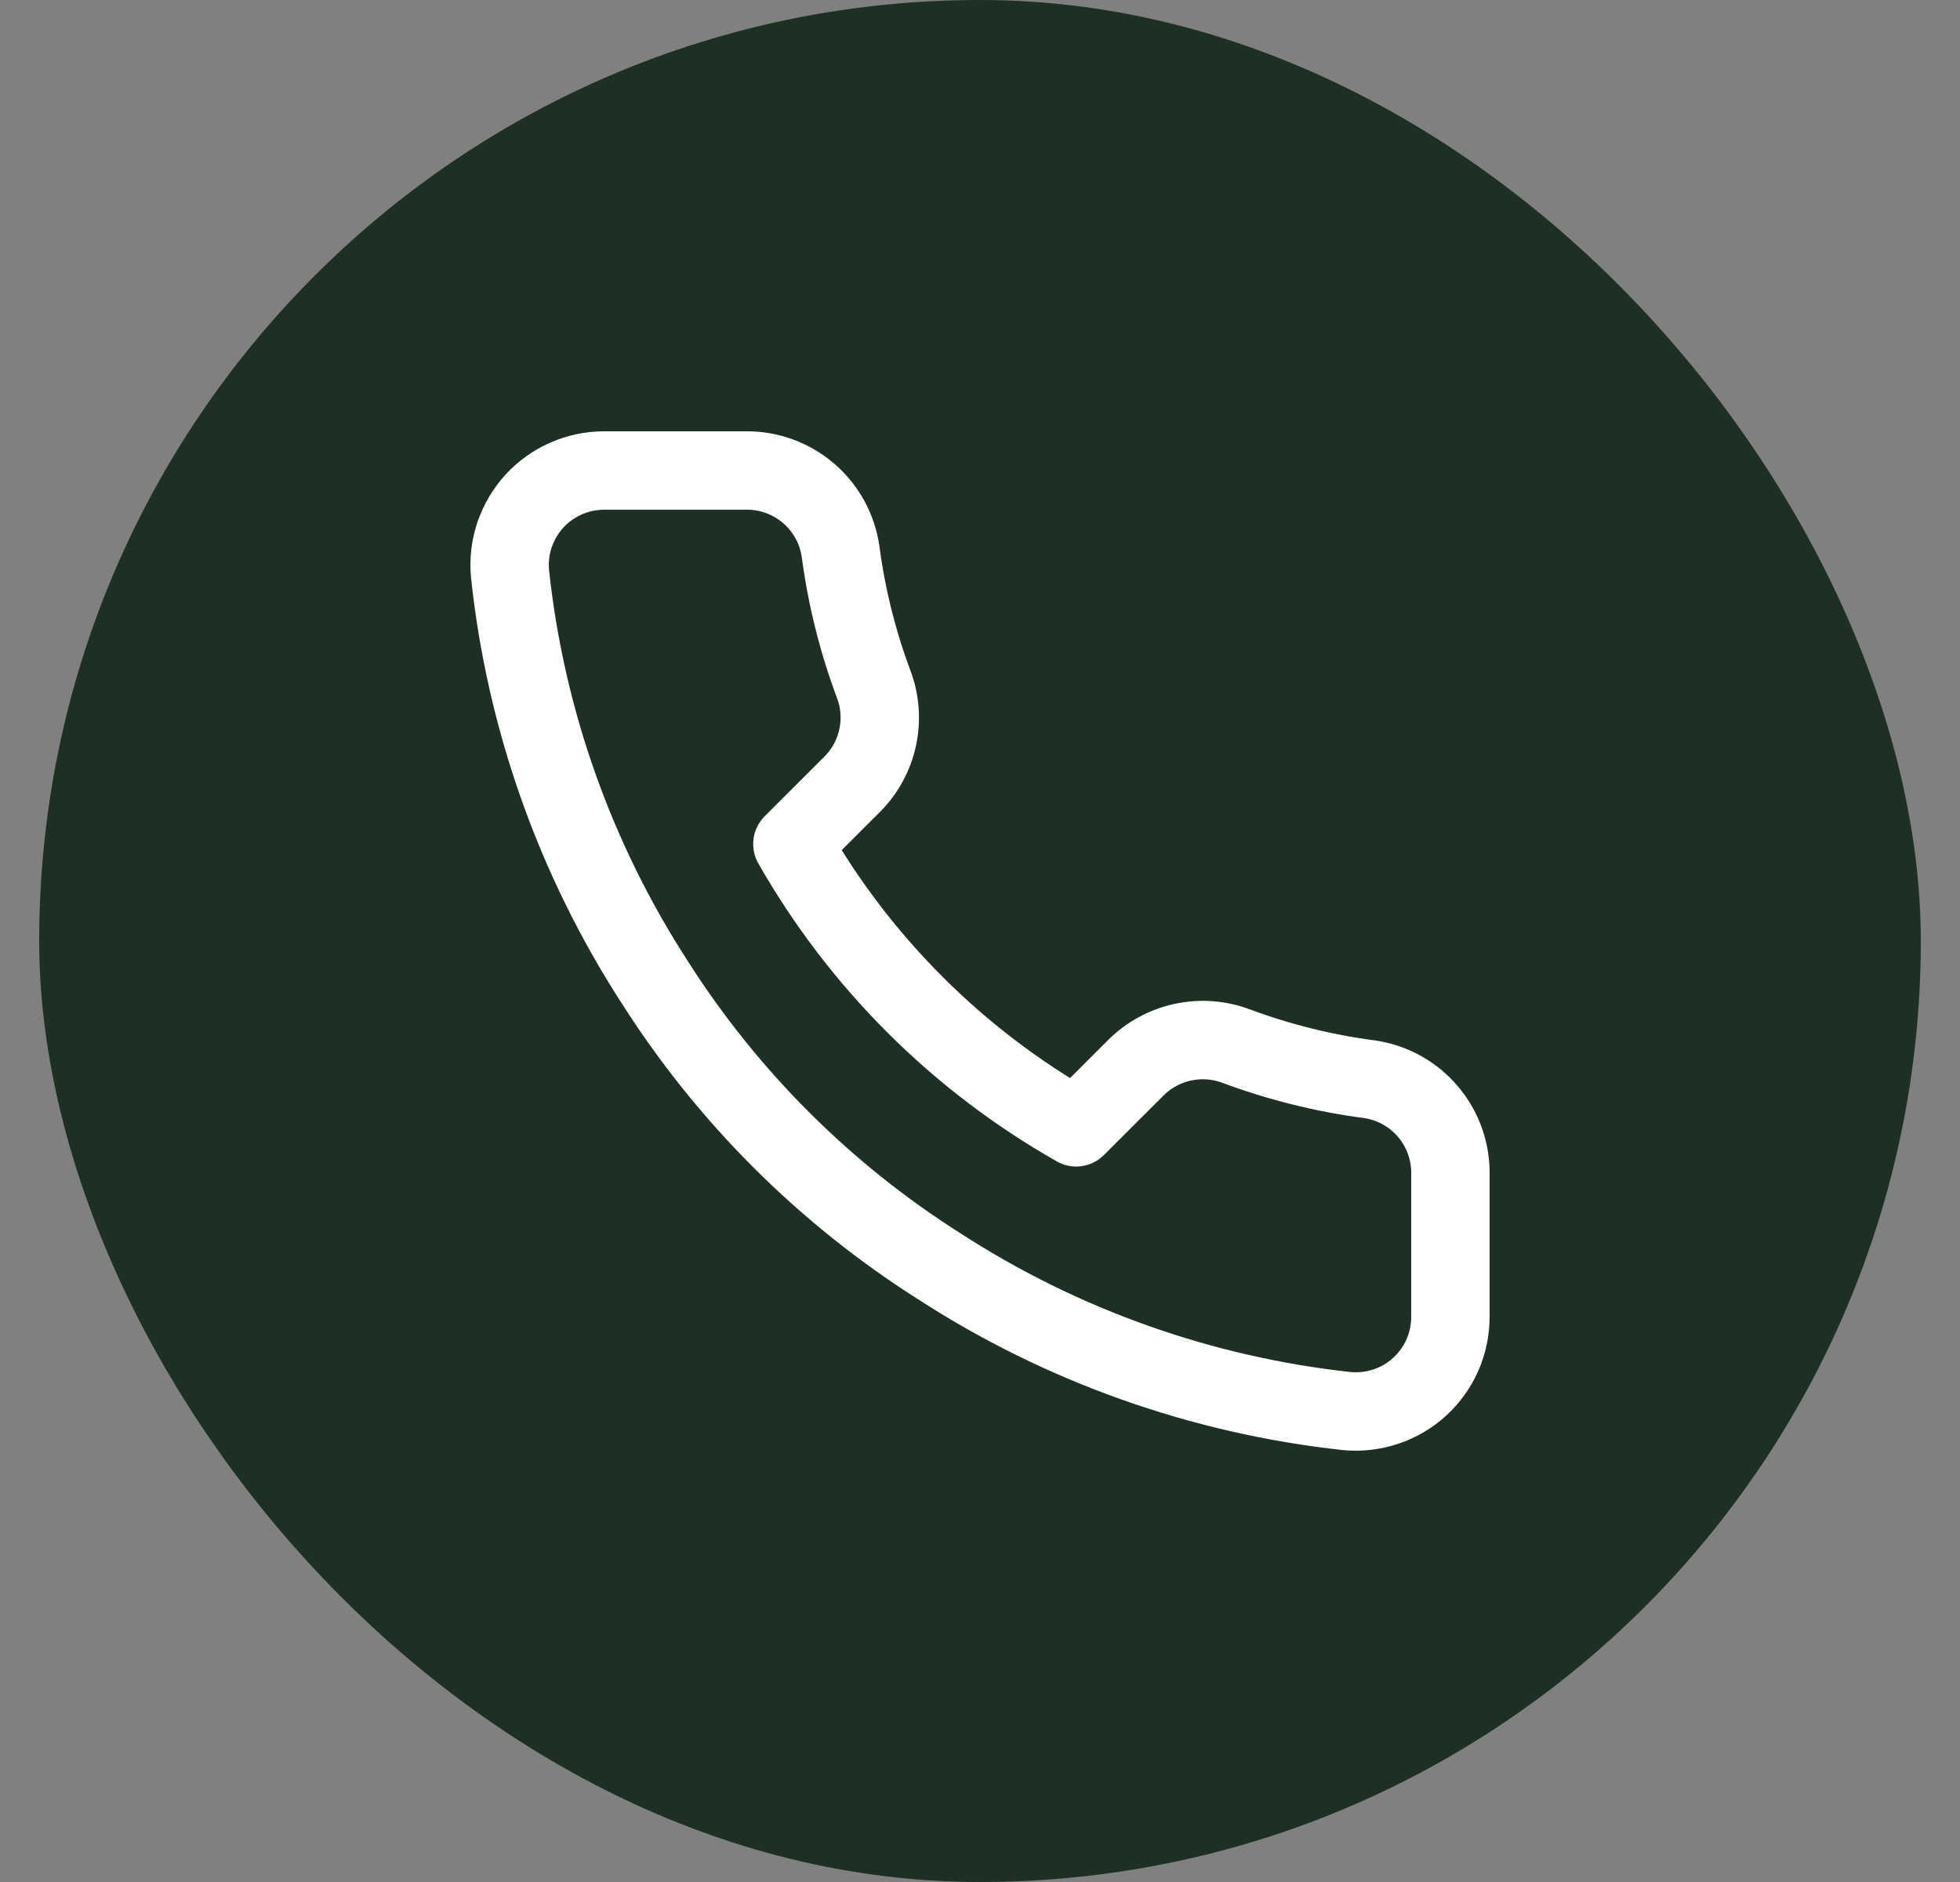
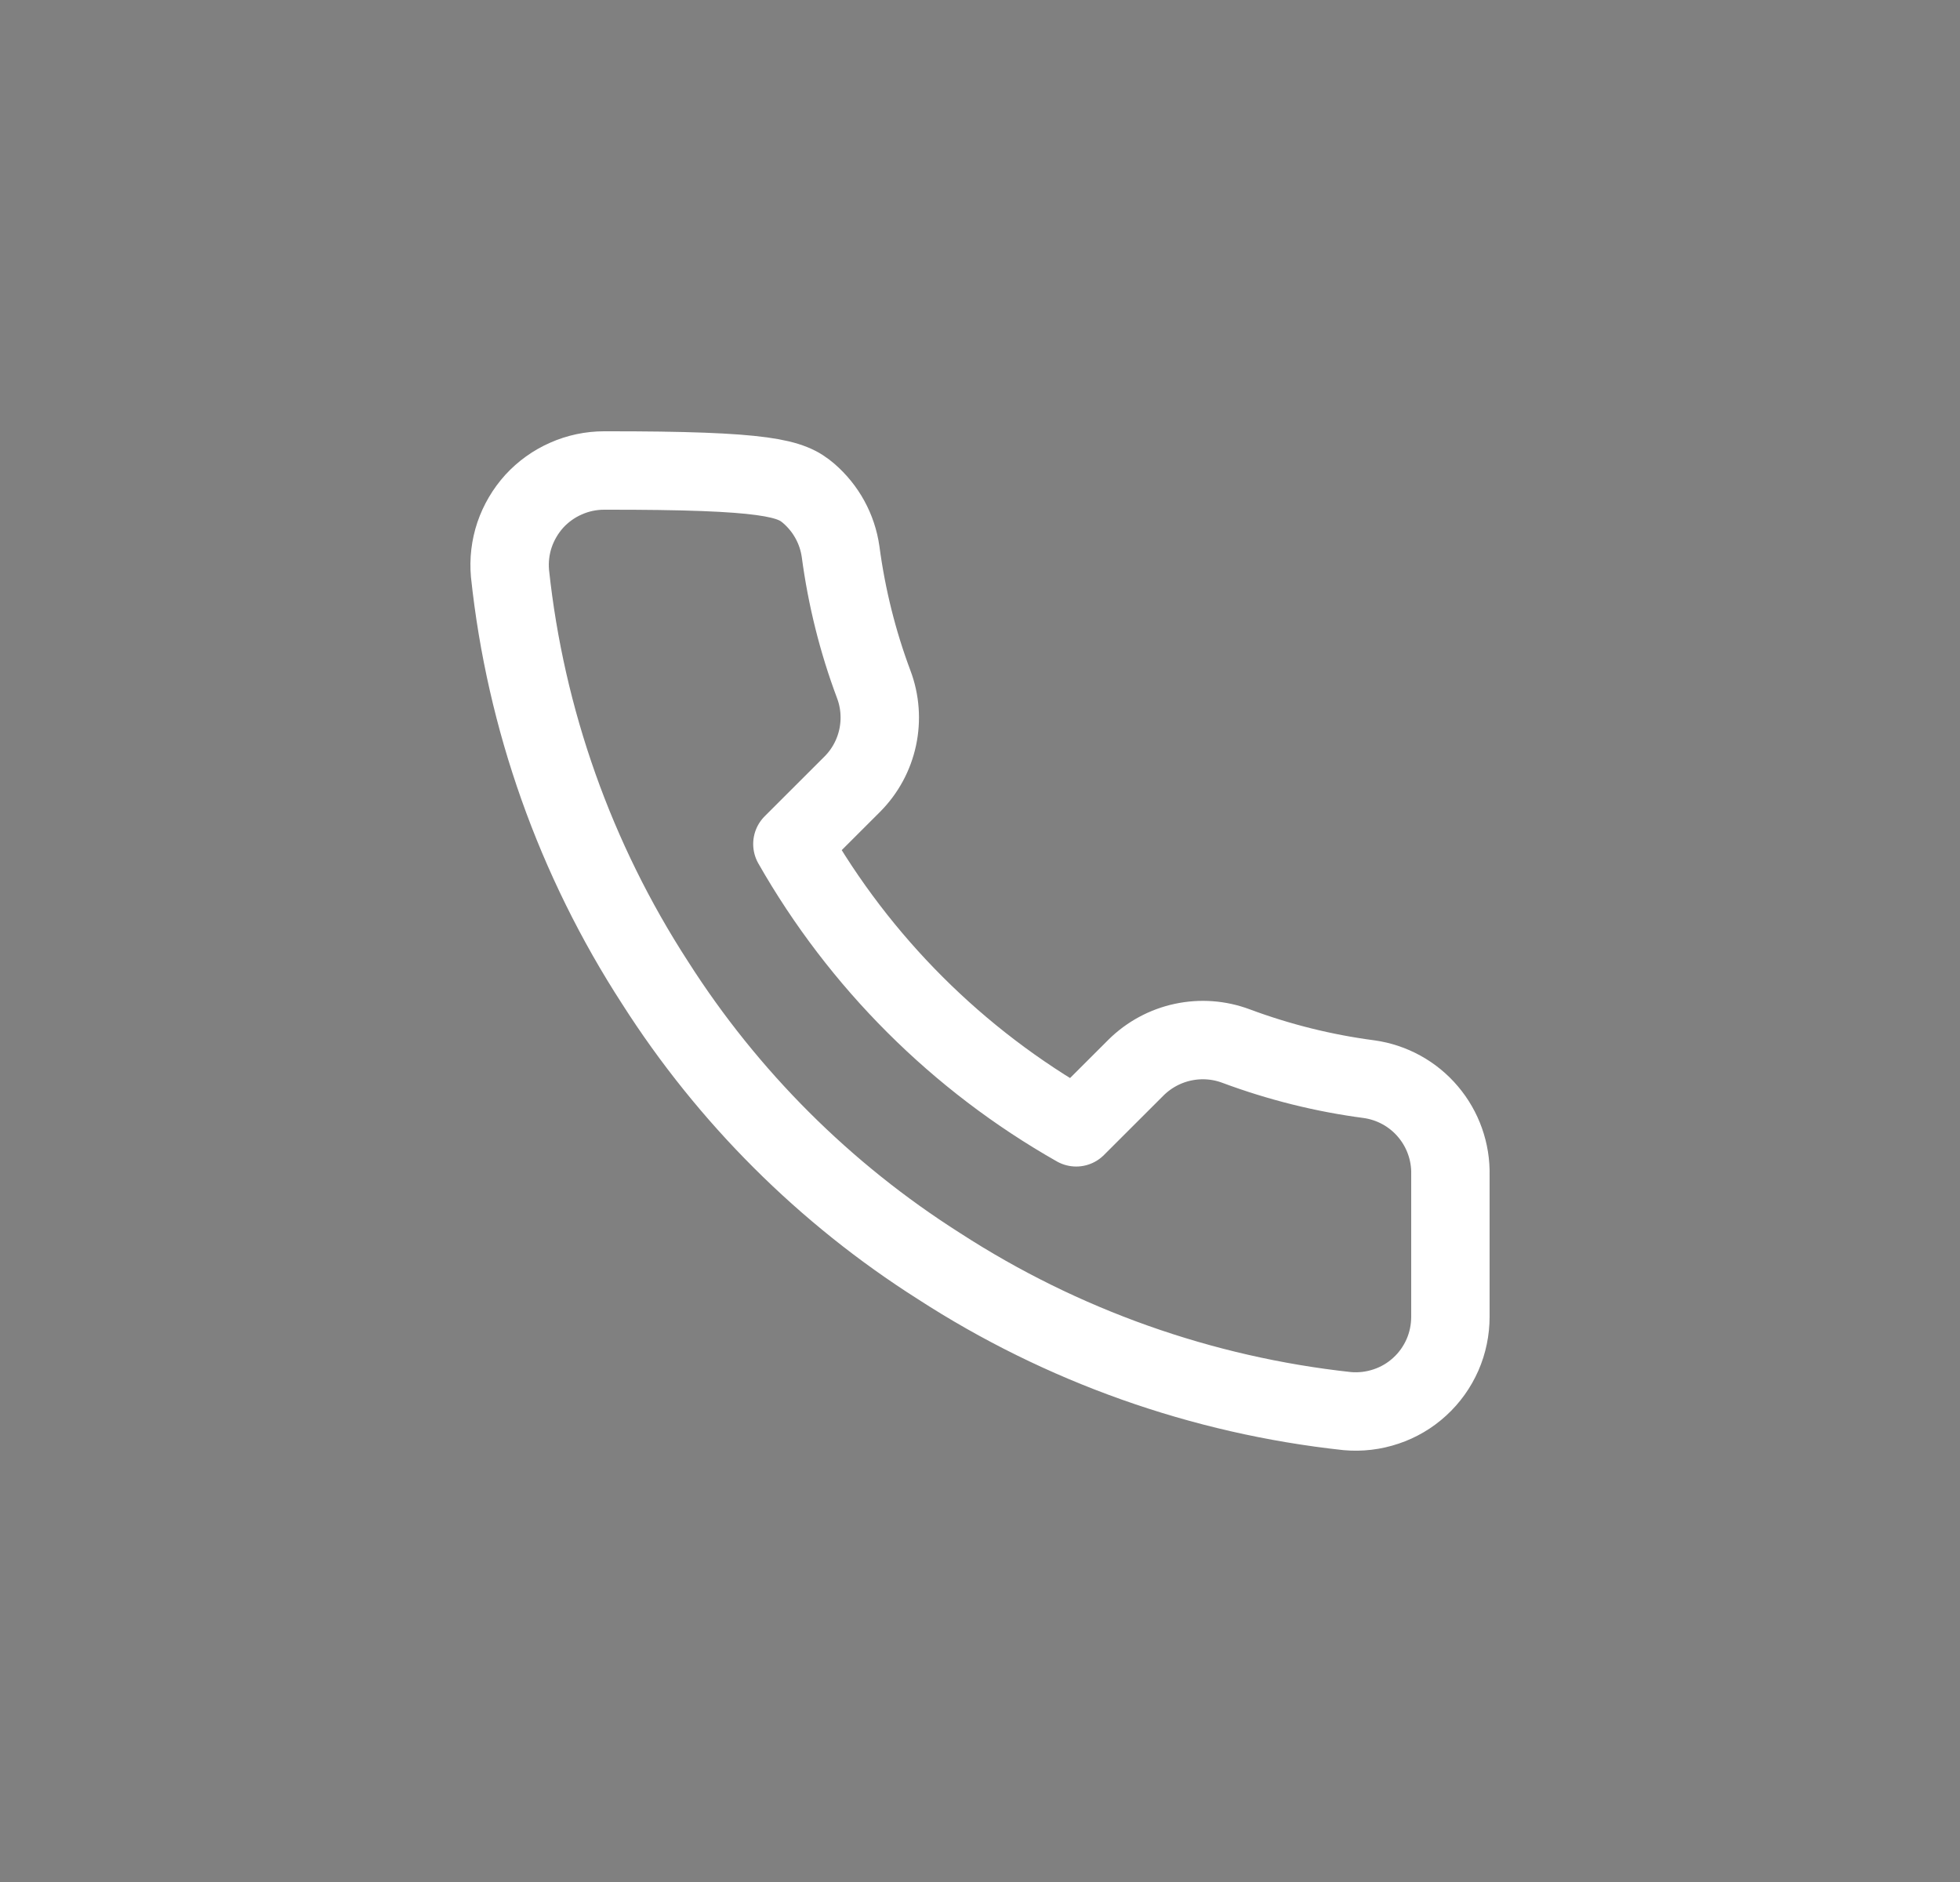
<svg xmlns="http://www.w3.org/2000/svg" width="25" height="24" viewBox="0 0 25 24" fill="none">
  <rect x="0" y="0" width="25" height="24" fill="#808080" stroke="none" />
-   <rect x="0.5" width="24" height="24" rx="12" fill="#1D3023" />
-   <path d="M18.5 14.984V16.791C18.5 16.959 18.466 17.125 18.399 17.278C18.331 17.432 18.233 17.57 18.109 17.683C17.985 17.797 17.839 17.883 17.68 17.936C17.52 17.99 17.352 18.01 17.184 17.995C15.328 17.794 13.544 17.161 11.977 16.146C10.52 15.222 9.284 13.988 8.357 12.534C7.338 10.963 6.703 9.174 6.505 7.313C6.49 7.146 6.51 6.978 6.563 6.82C6.617 6.662 6.703 6.516 6.815 6.392C6.928 6.269 7.066 6.17 7.219 6.103C7.372 6.035 7.538 6 7.706 6H9.516C9.808 5.997 10.092 6.101 10.314 6.291C10.536 6.482 10.681 6.746 10.722 7.036C10.799 7.614 10.94 8.182 11.145 8.728C11.226 8.943 11.243 9.178 11.195 9.403C11.147 9.628 11.035 9.835 10.873 9.998L10.107 10.763C10.966 12.271 12.216 13.519 13.727 14.376L14.493 13.611C14.657 13.45 14.864 13.338 15.09 13.29C15.316 13.242 15.55 13.259 15.766 13.34C16.314 13.544 16.883 13.686 17.462 13.762C17.755 13.803 18.023 13.95 18.214 14.176C18.405 14.401 18.507 14.689 18.5 14.984Z" stroke="white" stroke-linecap="round" stroke-linejoin="round" />
+   <path d="M18.5 14.984V16.791C18.5 16.959 18.466 17.125 18.399 17.278C18.331 17.432 18.233 17.57 18.109 17.683C17.985 17.797 17.839 17.883 17.68 17.936C17.52 17.99 17.352 18.01 17.184 17.995C15.328 17.794 13.544 17.161 11.977 16.146C10.52 15.222 9.284 13.988 8.357 12.534C7.338 10.963 6.703 9.174 6.505 7.313C6.49 7.146 6.51 6.978 6.563 6.82C6.617 6.662 6.703 6.516 6.815 6.392C6.928 6.269 7.066 6.17 7.219 6.103C7.372 6.035 7.538 6 7.706 6C9.808 5.997 10.092 6.101 10.314 6.291C10.536 6.482 10.681 6.746 10.722 7.036C10.799 7.614 10.94 8.182 11.145 8.728C11.226 8.943 11.243 9.178 11.195 9.403C11.147 9.628 11.035 9.835 10.873 9.998L10.107 10.763C10.966 12.271 12.216 13.519 13.727 14.376L14.493 13.611C14.657 13.45 14.864 13.338 15.09 13.29C15.316 13.242 15.55 13.259 15.766 13.34C16.314 13.544 16.883 13.686 17.462 13.762C17.755 13.803 18.023 13.95 18.214 14.176C18.405 14.401 18.507 14.689 18.5 14.984Z" stroke="white" stroke-linecap="round" stroke-linejoin="round" />
</svg>